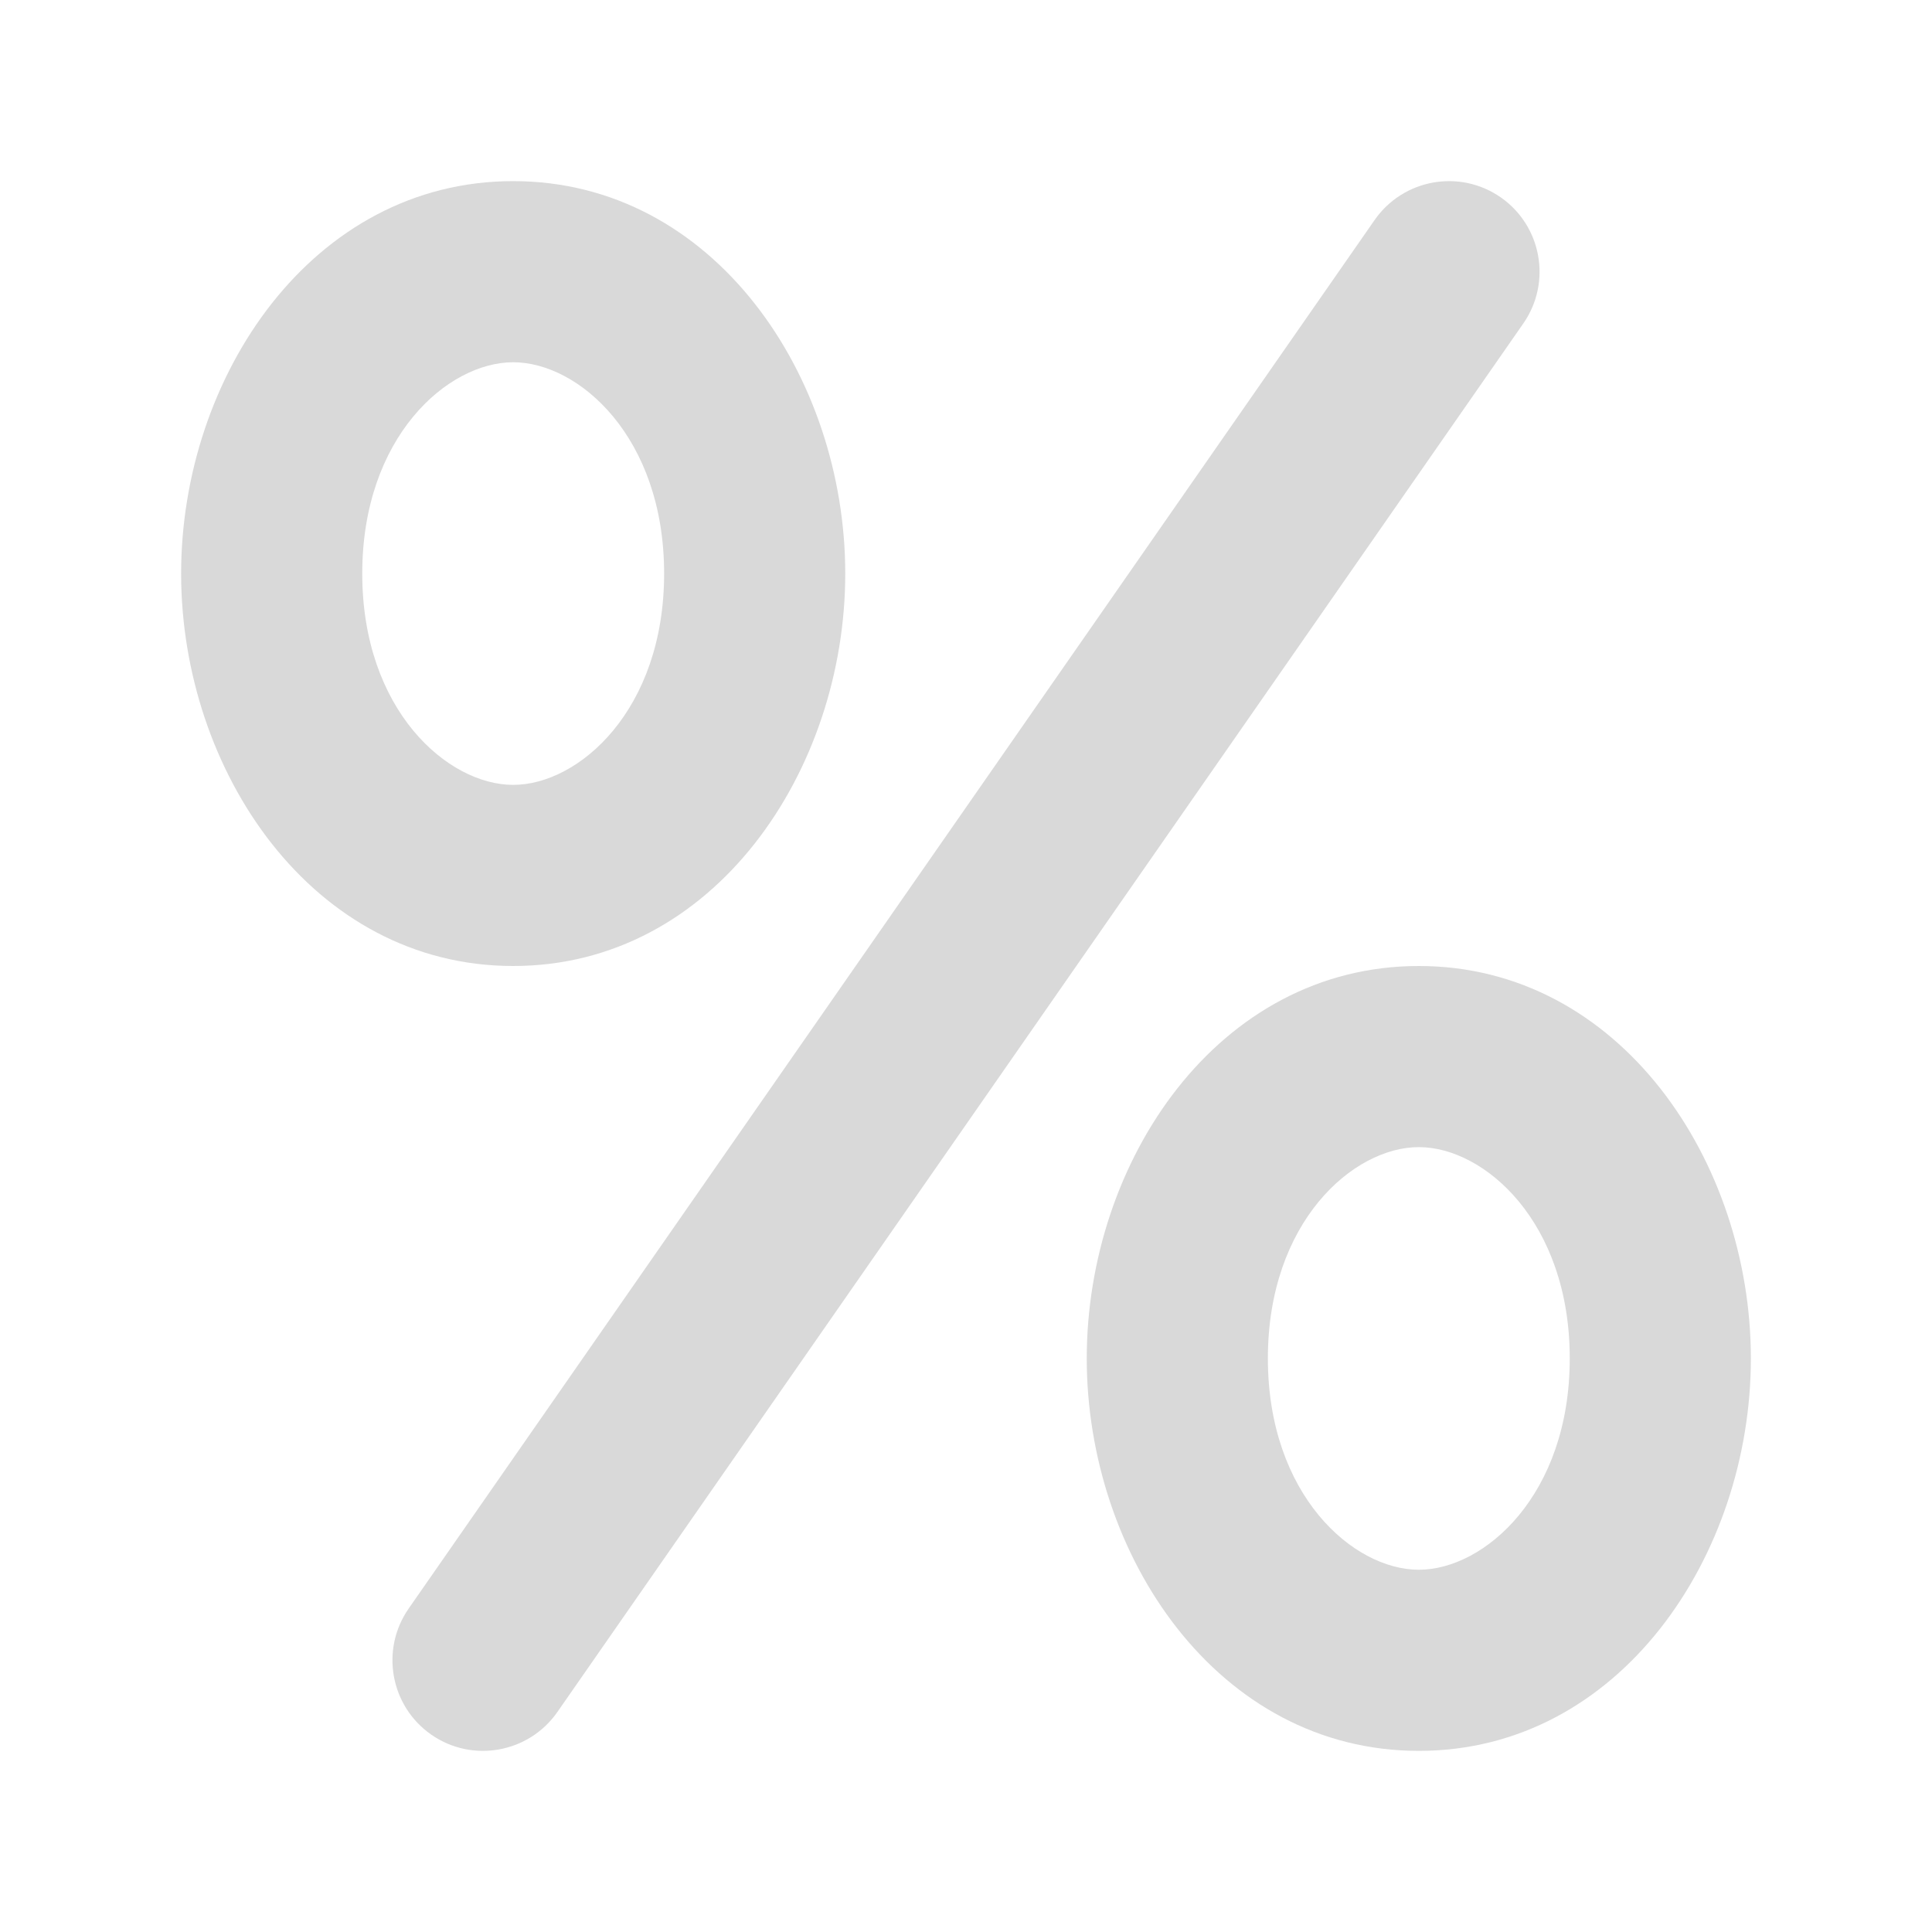
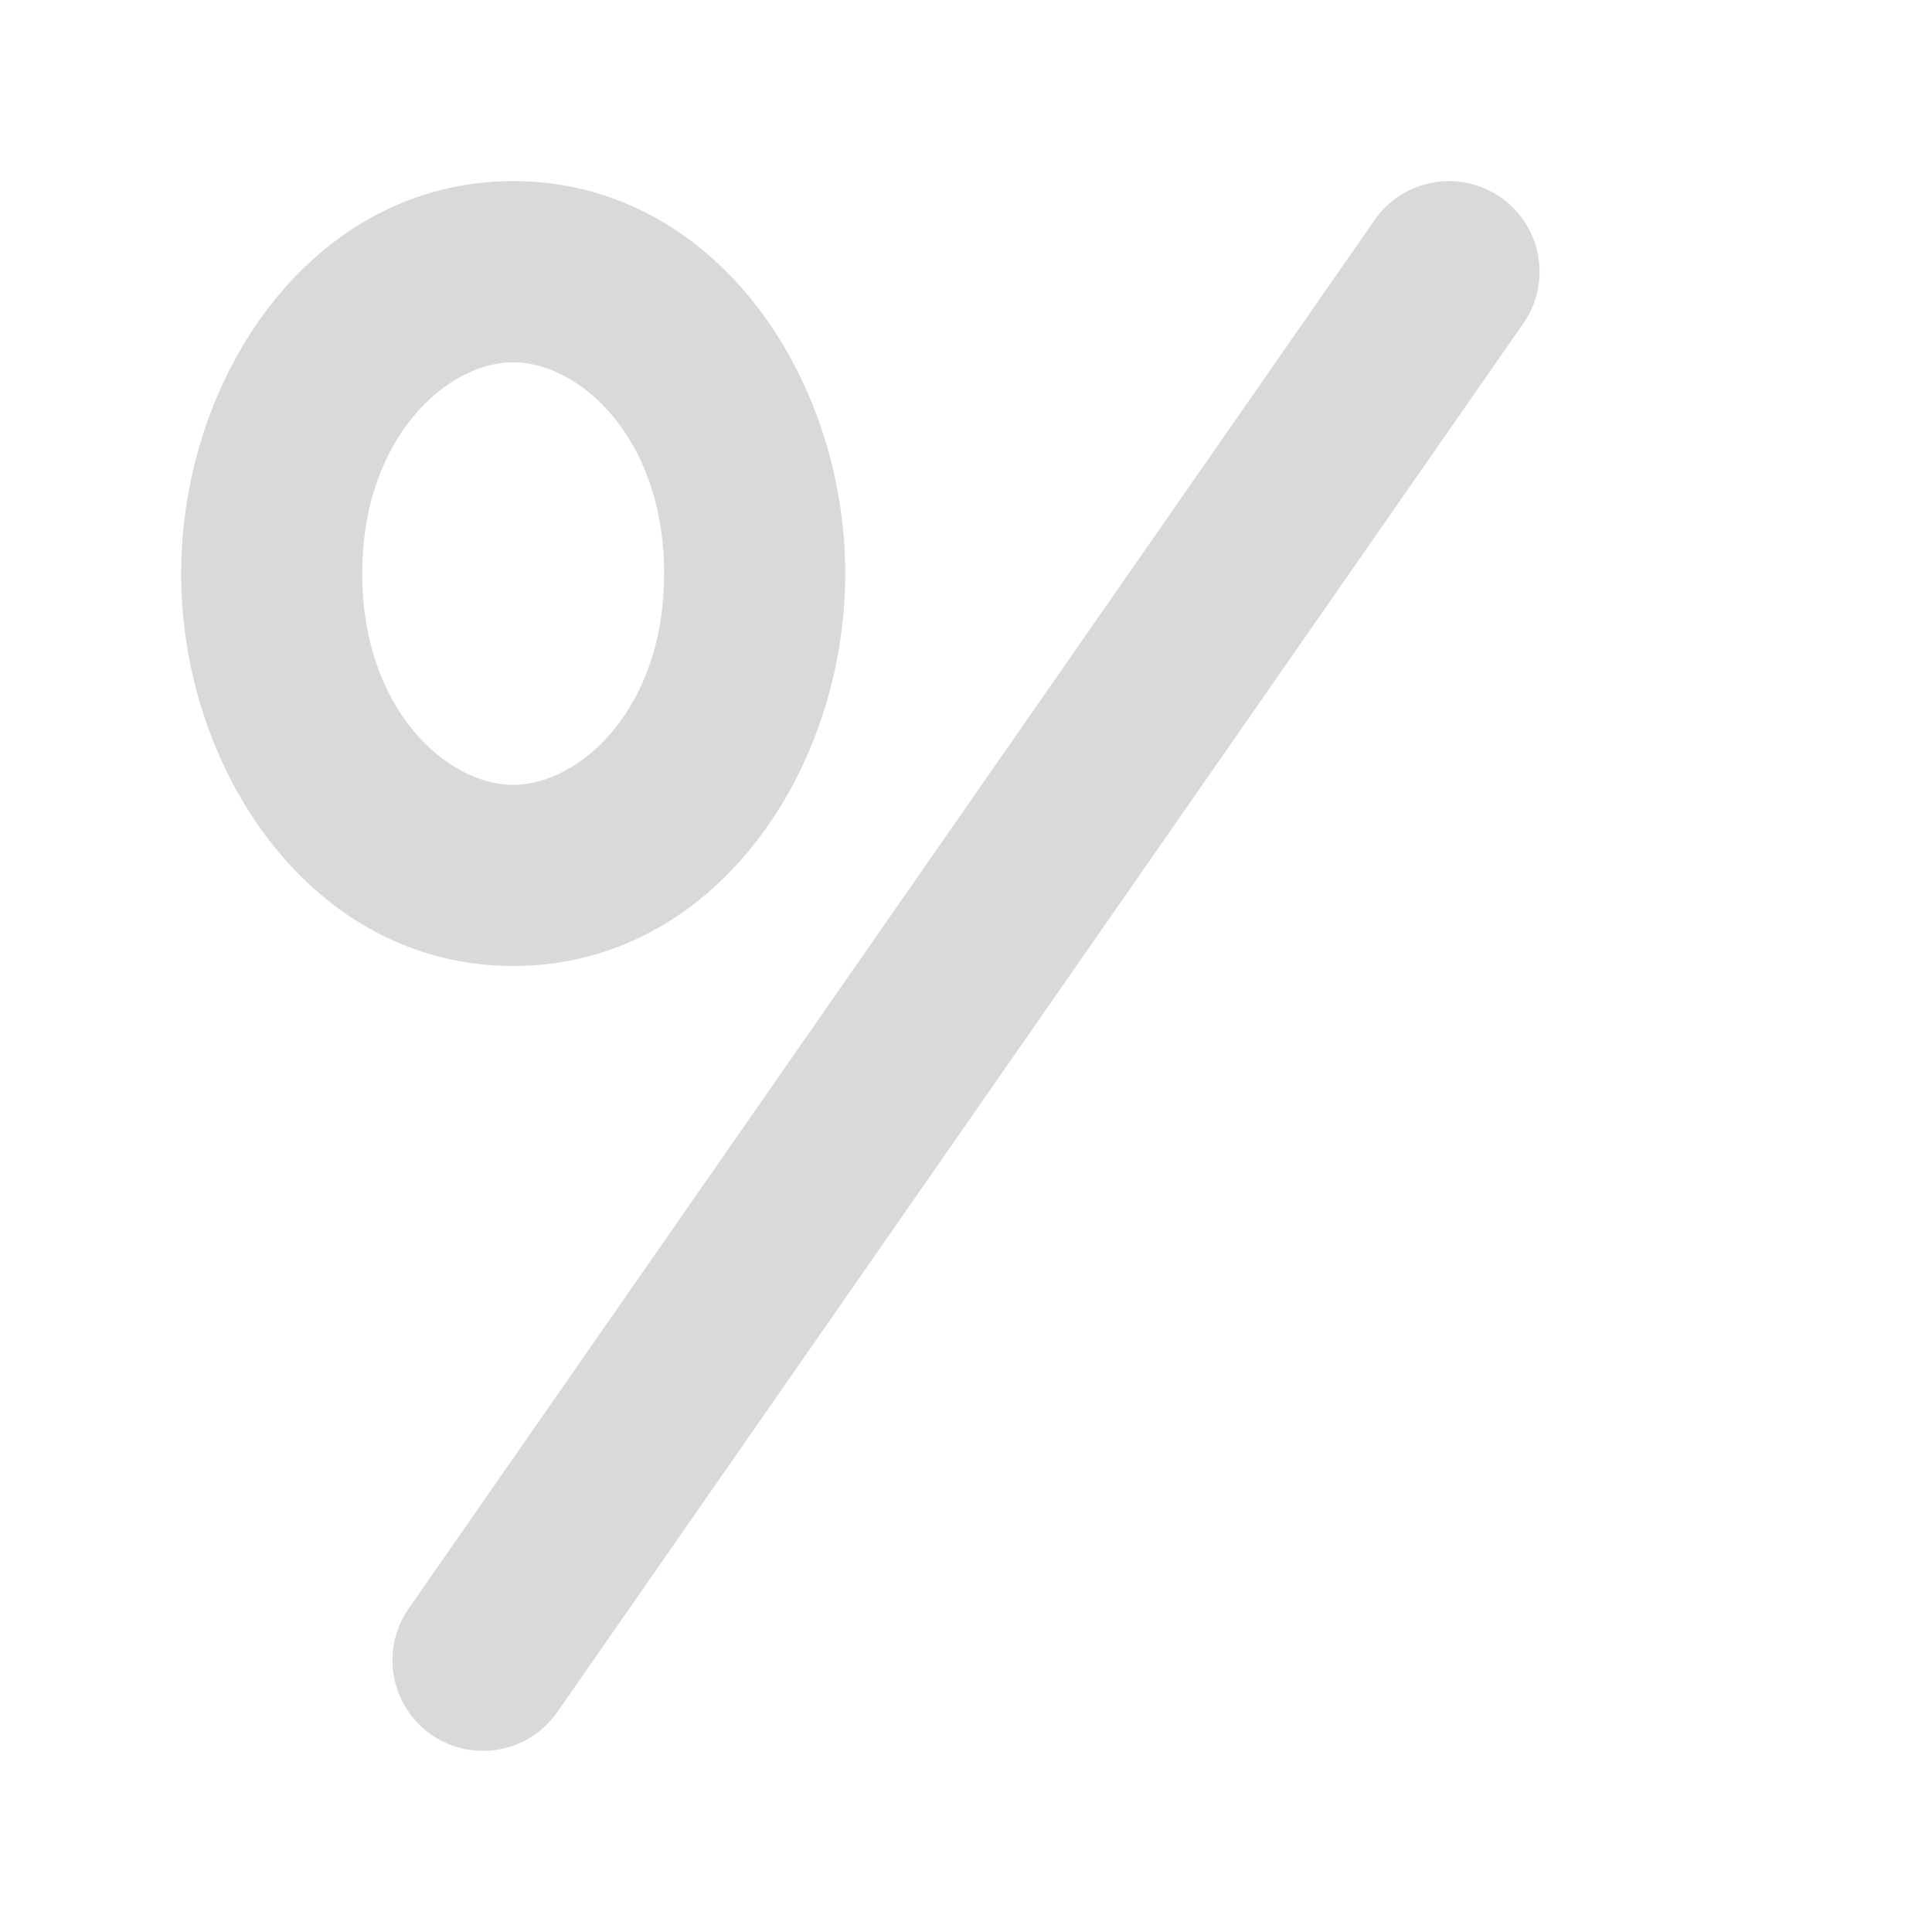
<svg xmlns="http://www.w3.org/2000/svg" width="16" height="16" viewBox="0 0 16 16" fill="none">
  <path d="M12.428 1.634C12.768 1.871 12.852 2.338 12.616 2.678L4.616 14.178C4.379 14.518 3.912 14.602 3.572 14.366C3.232 14.129 3.148 13.662 3.384 13.322L11.384 1.822C11.621 1.482 12.088 1.398 12.428 1.634Z" fill="#D9D9D9" />
  <path fill-rule="evenodd" clip-rule="evenodd" d="M1.5 4.75C1.5 3.12 2.584 1.5 4.25 1.5C5.916 1.5 7 3.12 7 4.75C7 6.38 5.916 8 4.25 8C2.584 8 1.5 6.38 1.5 4.75ZM4.25 3C3.707 3 3 3.619 3 4.75C3 5.881 3.707 6.5 4.25 6.5C4.793 6.5 5.5 5.881 5.5 4.75C5.5 3.619 4.793 3 4.25 3Z" fill="#D9D9D9" />
-   <path fill-rule="evenodd" clip-rule="evenodd" d="M11.75 8C10.084 8 9 9.62 9 11.25C9 12.88 10.084 14.5 11.75 14.5C13.416 14.5 14.5 12.88 14.5 11.25C14.5 9.62 13.416 8 11.75 8ZM10.5 11.25C10.5 10.119 11.207 9.5 11.75 9.5C12.293 9.5 13 10.119 13 11.25C13 12.381 12.293 13 11.75 13C11.207 13 10.5 12.381 10.5 11.25Z" fill="#D9D9D9" />
</svg>